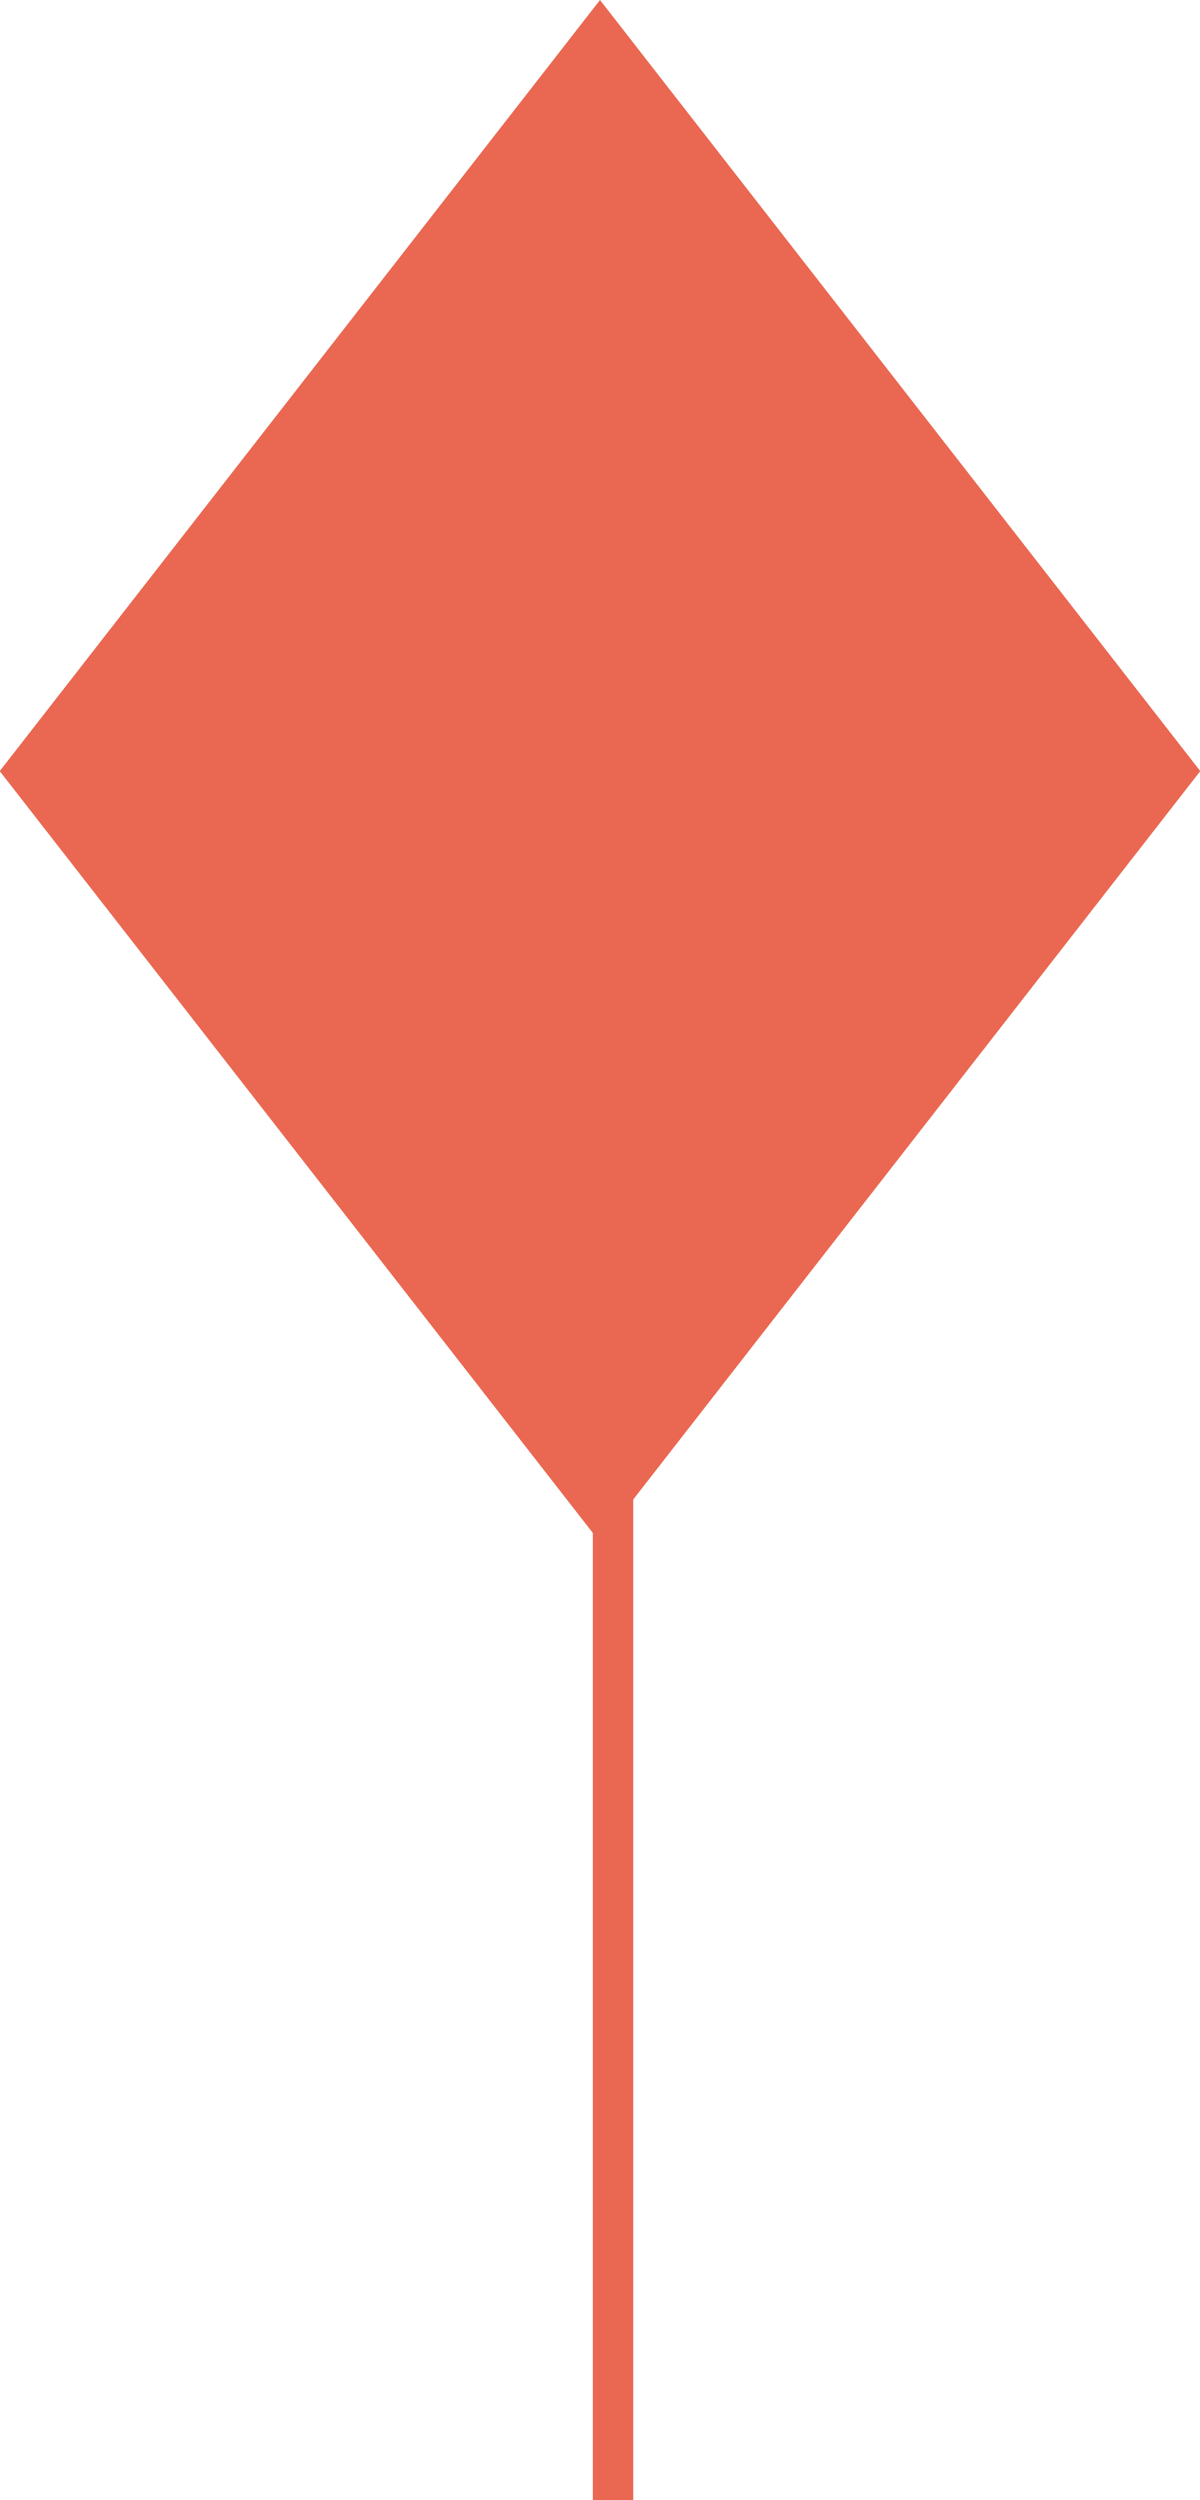
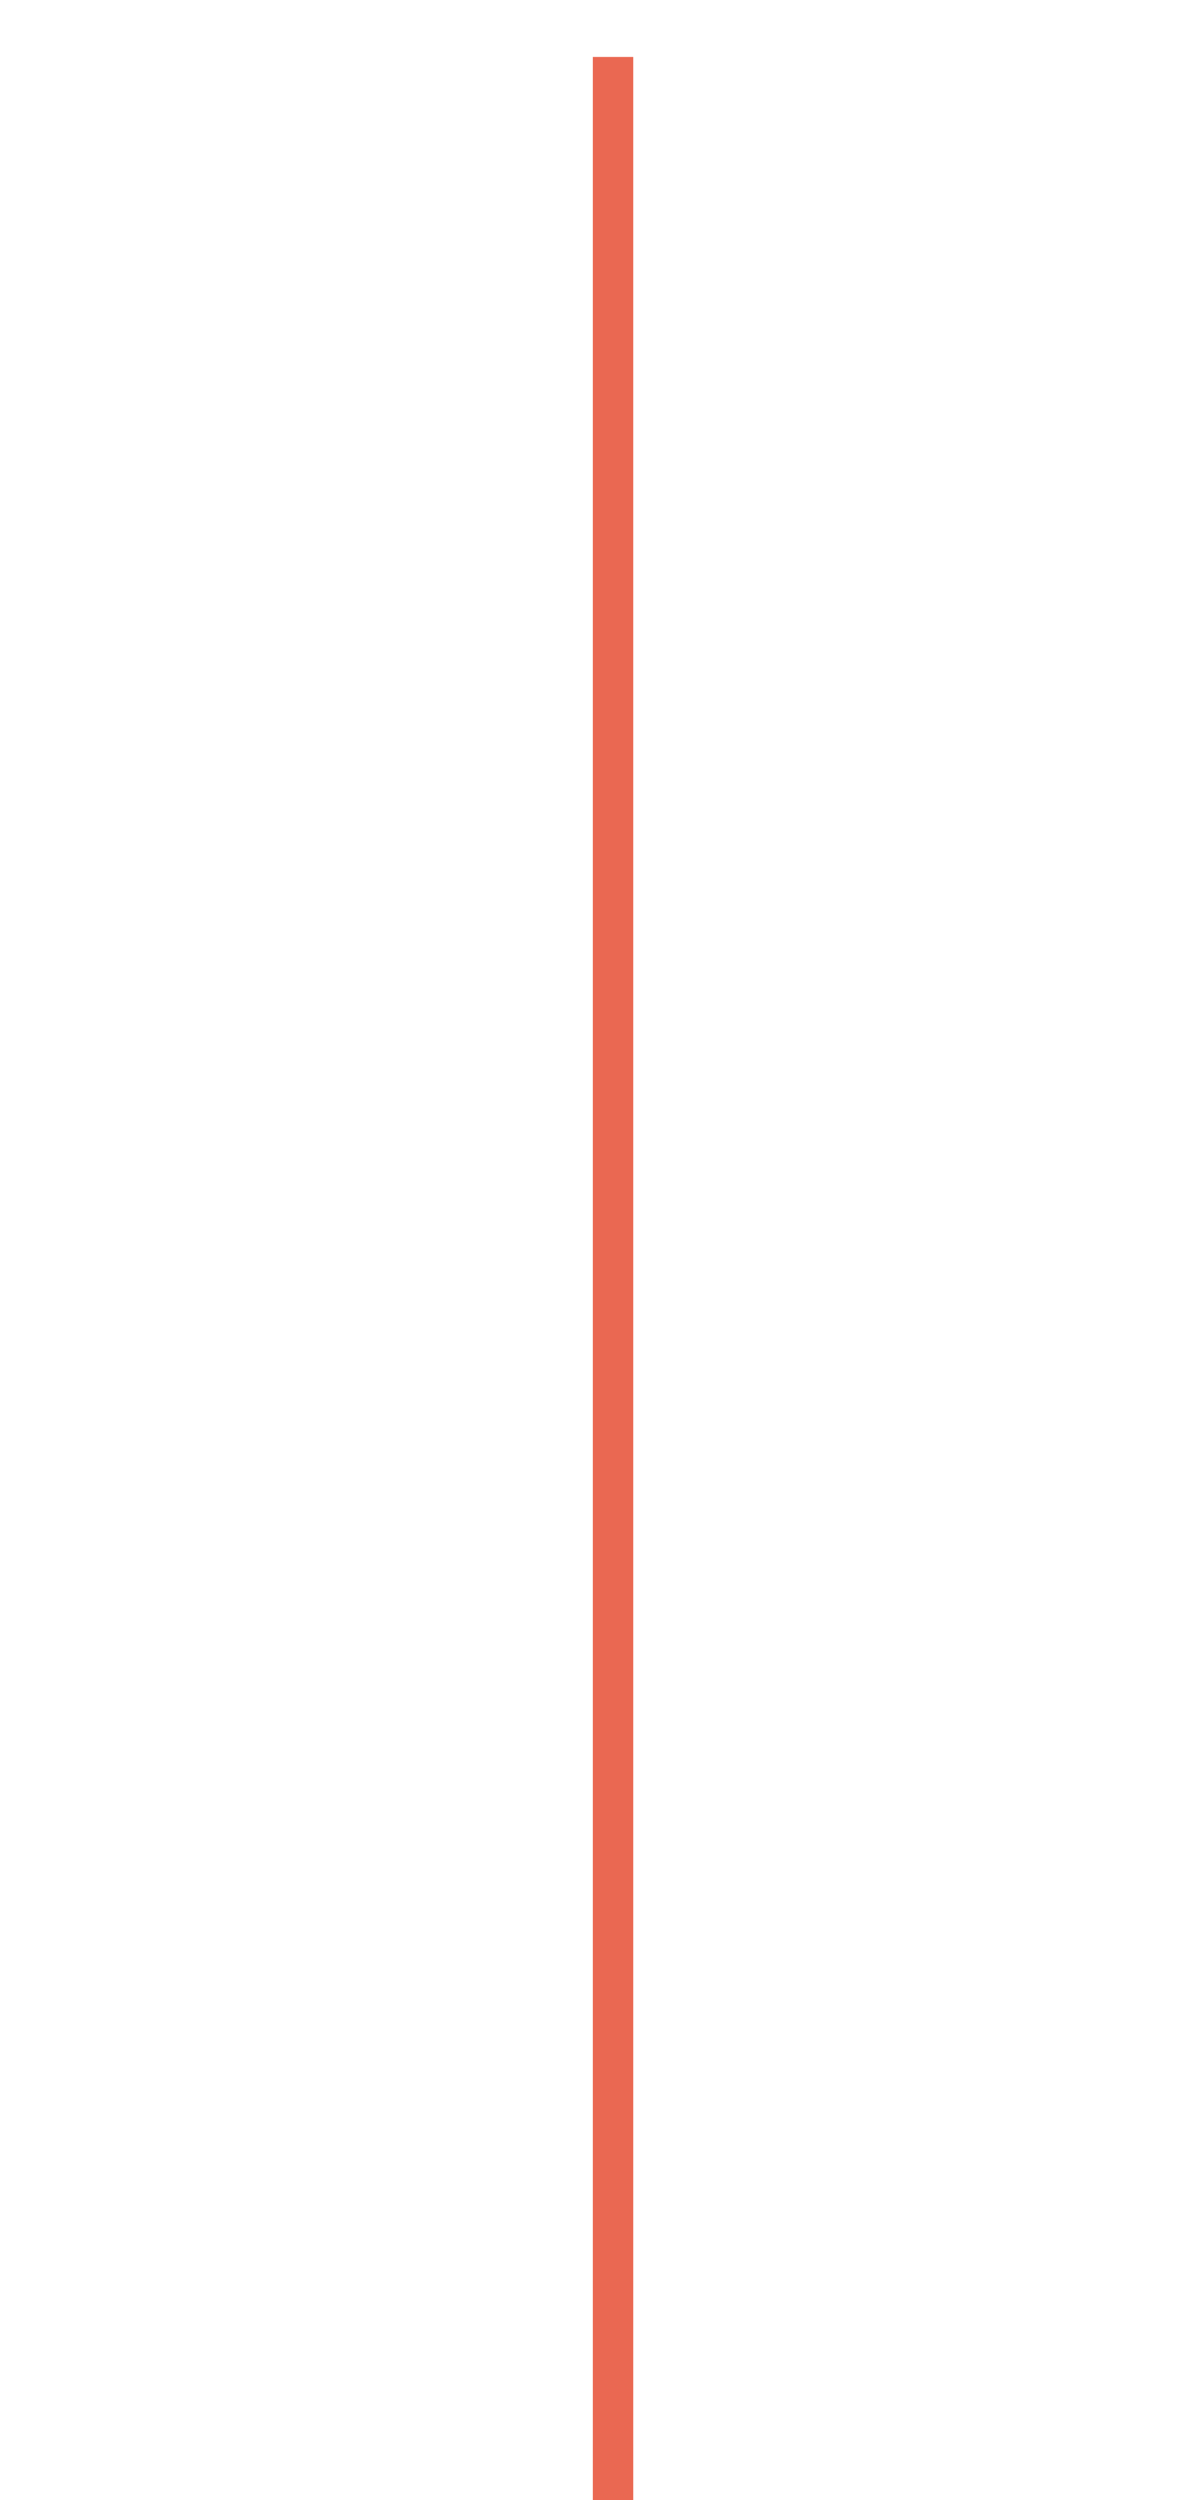
<svg xmlns="http://www.w3.org/2000/svg" id="Ebene_2" viewBox="0 0 27.62 57.52">
  <defs>
    <style>.cls-1{fill:none;stroke-width:.93px;}.cls-1,.cls-2{stroke:#ea6852;stroke-miterlimit:10;}.cls-2{fill:#ea6852;stroke-width:1.02px;}</style>
  </defs>
  <g id="Ebene_1-2">
    <g>
      <line class="cls-1" x1="14.11" y1="1.31" x2="14.11" y2="57.52" />
-       <polygon class="cls-2" points="26.98 17.74 13.81 34.65 .64 17.74 13.81 .83 26.98 17.74" />
    </g>
  </g>
</svg>